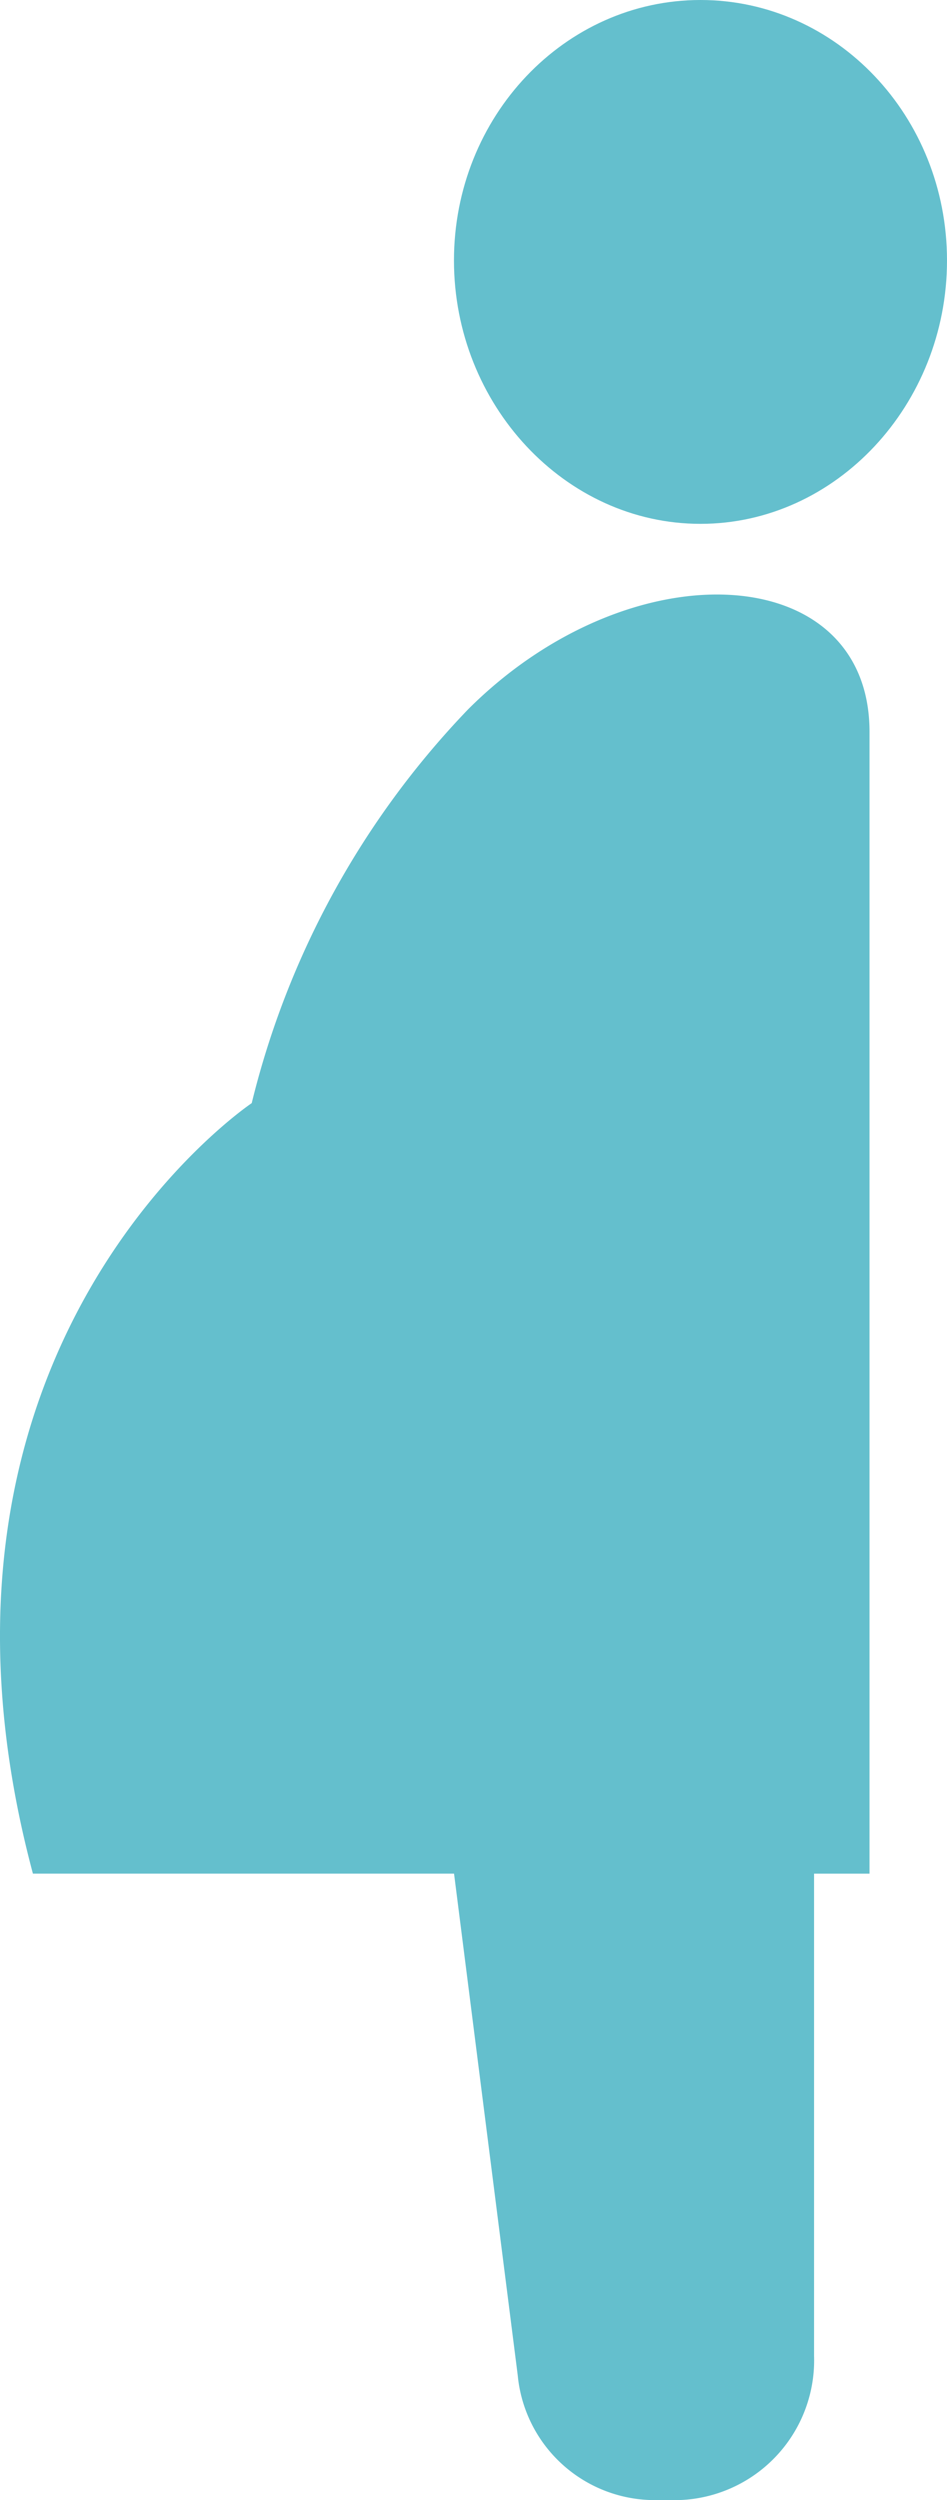
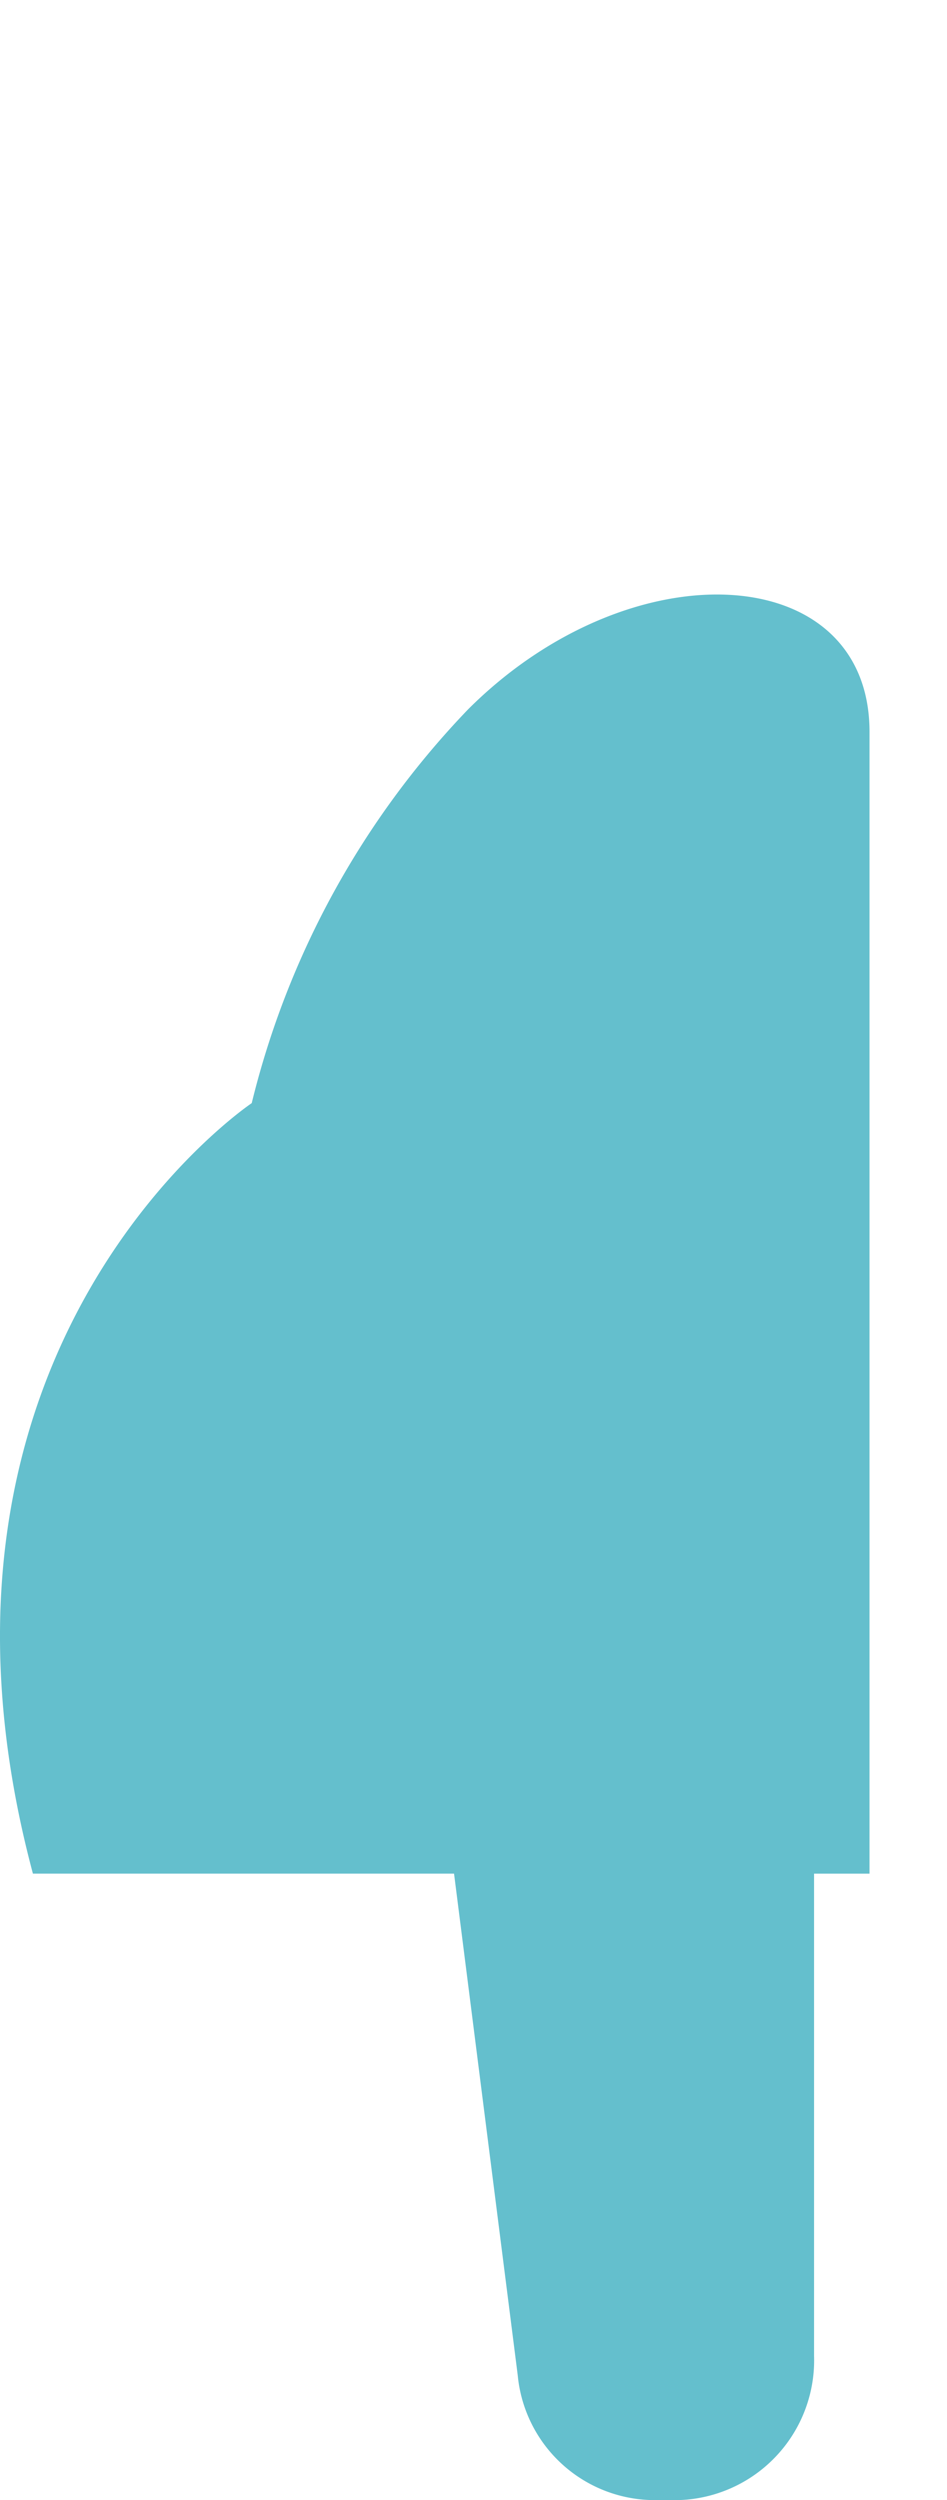
<svg xmlns="http://www.w3.org/2000/svg" id="グループ_262" data-name="グループ 262" width="60.631" height="160" viewBox="0 0 60.631 160">
  <path id="パス_245" data-name="パス 245" d="M135.282,1131.555a55.325,55.325,0,0,0-13.836,25.184s-23.065,15.427-14.009,49.309H134.4l4.078,32.108a8.818,8.818,0,0,0,8.686,7.985h1.6a8.947,8.947,0,0,0,8.686-9.228v-30.864H161v-73.075C161,1121.971,145.743,1121.083,135.282,1131.555Z" transform="translate(-105.33 -1086.141)" fill="#64bfcd" />
-   <path id="パス_246" data-name="パス 246" d="M123.472,1121.1c-8.686,0-15.783,7.453-15.783,16.67s7.1,16.855,15.783,16.855,15.783-7.627,15.783-16.855S132.171,1121.1,123.472,1121.1Z" transform="translate(-78.624 -1121.1)" fill="#64bfcd" />
</svg>